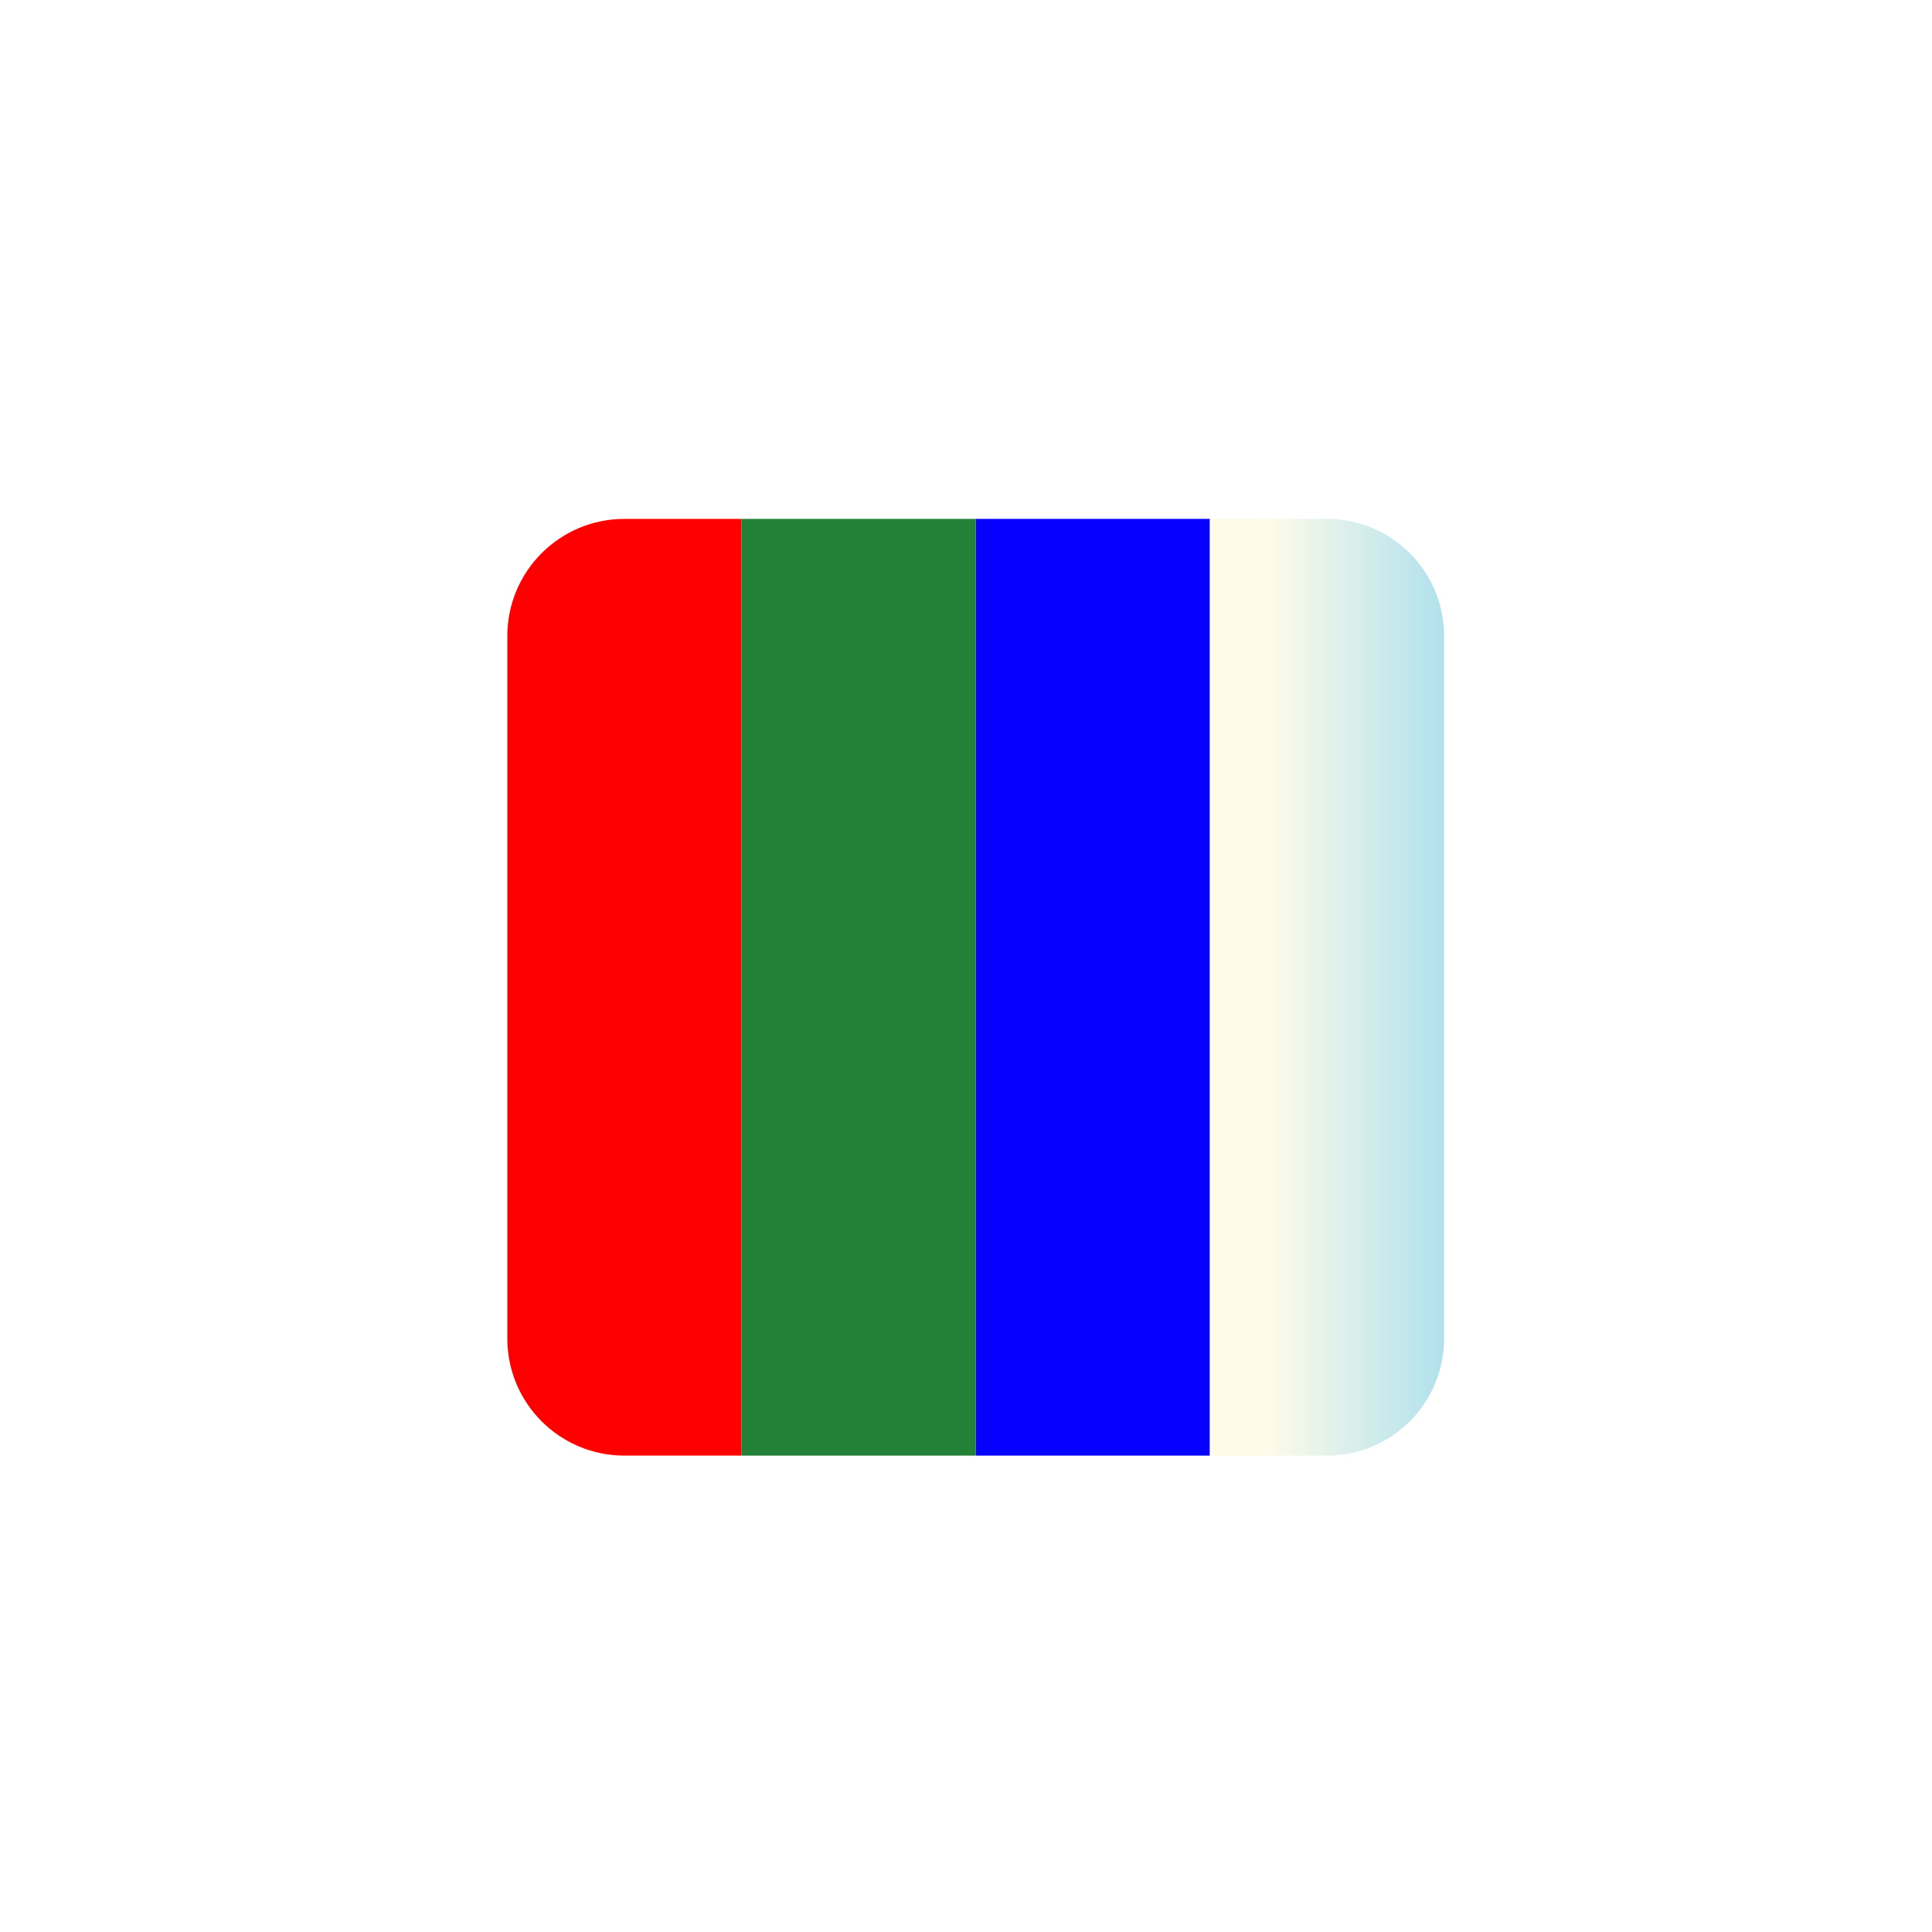
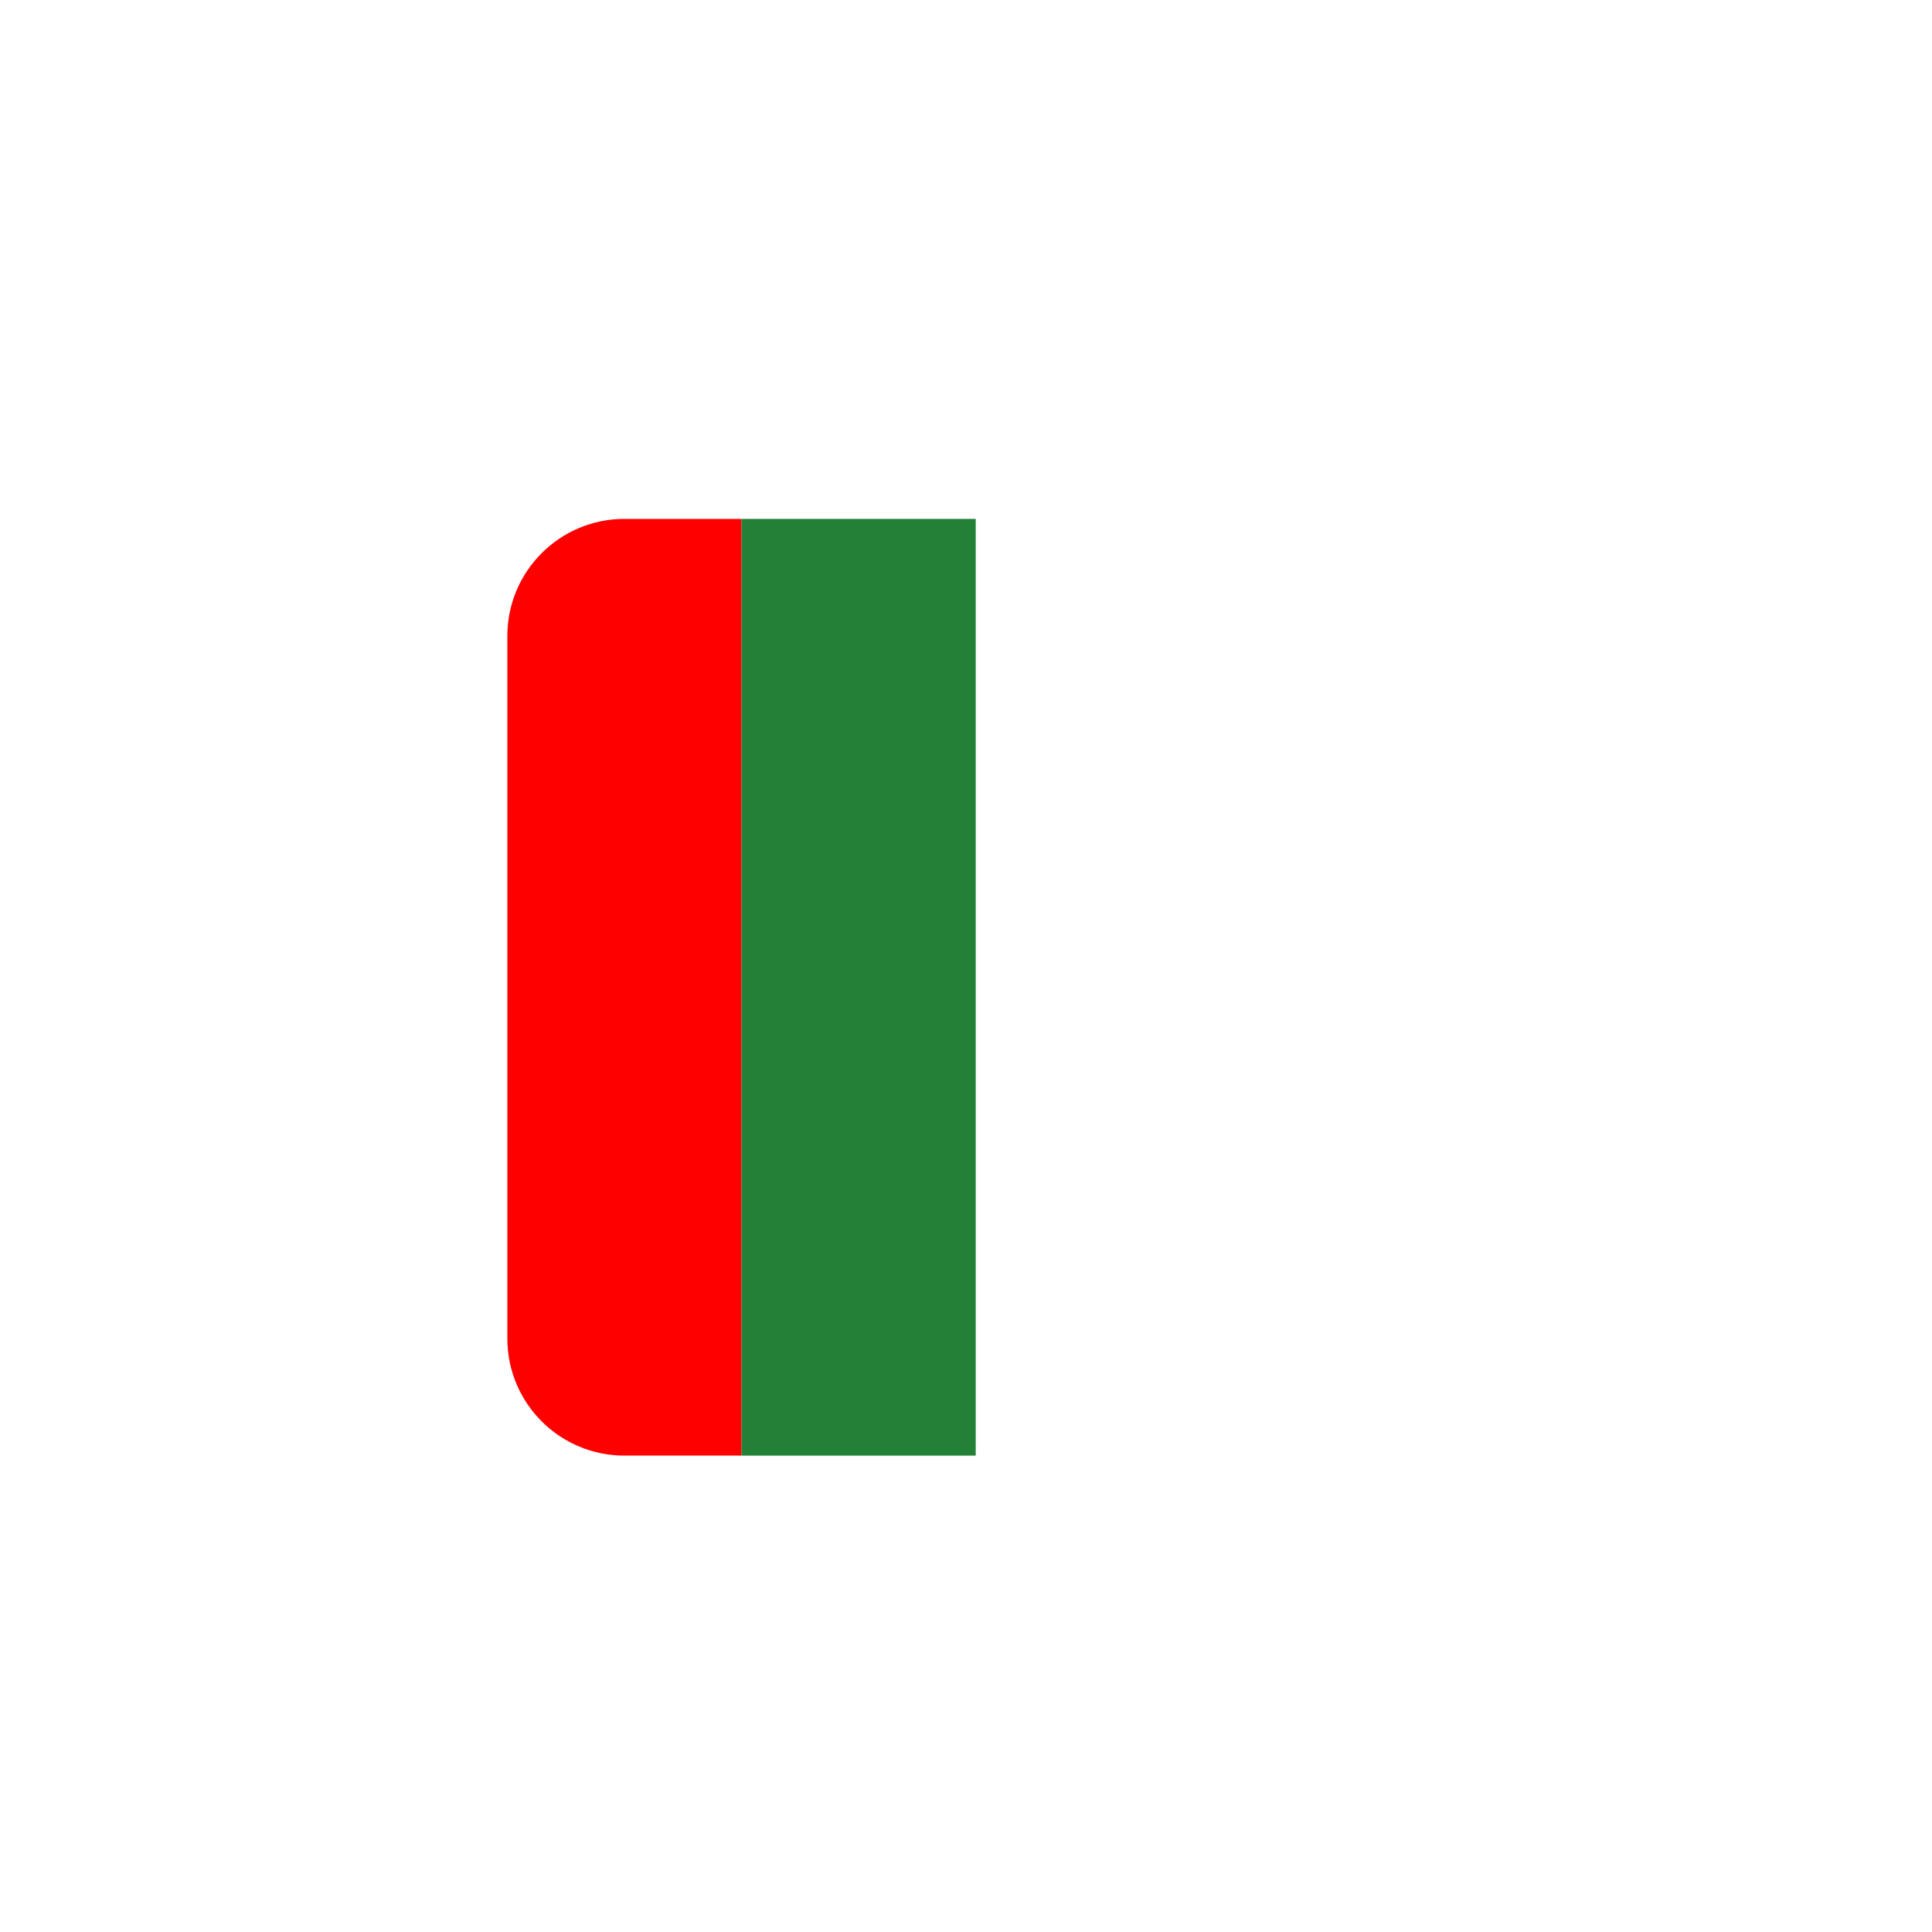
<svg xmlns="http://www.w3.org/2000/svg" width="33" height="33" viewBox="0 0 33 33" fill="none">
  <g filter="url(#filter0_d_7262_210343)">
-     <rect x="16.666" y="8.863" width="4" height="16" fill="#0500FF" />
-   </g>
+     </g>
  <g filter="url(#filter1_d_7262_210343)">
-     <path d="M20.666 8.863H22.666C23.771 8.863 24.666 9.759 24.666 10.863V22.863C24.666 23.968 23.771 24.863 22.666 24.863H20.666V8.863Z" fill="url(#paint0_linear_7262_210343)" />
-   </g>
+     </g>
  <g filter="url(#filter2_d_7262_210343)">
    <path d="M8.666 10.863C8.666 9.759 9.561 8.863 10.666 8.863H12.666V24.863H10.666C9.561 24.863 8.666 23.968 8.666 22.863V10.863Z" fill="#FF0000" />
  </g>
  <g filter="url(#filter3_d_7262_210343)">
    <rect x="12.666" y="8.863" width="4" height="16" fill="#228137" />
  </g>
  <defs>
    <filter id="filter0_d_7262_210343" x="11.666" y="3.863" width="14" height="26" filterUnits="userSpaceOnUse" color-interpolation-filters="sRGB">
      <feFlood flood-opacity="0" result="BackgroundImageFix" />
      <feColorMatrix in="SourceAlpha" type="matrix" values="0 0 0 0 0 0 0 0 0 0 0 0 0 0 0 0 0 0 127 0" result="hardAlpha" />
      <feOffset />
      <feGaussianBlur stdDeviation="2.5" />
      <feComposite in2="hardAlpha" operator="out" />
      <feColorMatrix type="matrix" values="0 0 0 0 0.666 0 0 0 0 0.637 0 0 0 0 1 0 0 0 1 0" />
      <feBlend mode="normal" in2="BackgroundImageFix" result="effect1_dropShadow_7262_210343" />
      <feBlend mode="normal" in="SourceGraphic" in2="effect1_dropShadow_7262_210343" result="shape" />
    </filter>
    <filter id="filter1_d_7262_210343" x="15.666" y="3.863" width="14" height="26" filterUnits="userSpaceOnUse" color-interpolation-filters="sRGB">
      <feFlood flood-opacity="0" result="BackgroundImageFix" />
      <feColorMatrix in="SourceAlpha" type="matrix" values="0 0 0 0 0 0 0 0 0 0 0 0 0 0 0 0 0 0 127 0" result="hardAlpha" />
      <feOffset />
      <feGaussianBlur stdDeviation="2.5" />
      <feComposite in2="hardAlpha" operator="out" />
      <feColorMatrix type="matrix" values="0 0 0 0 0.671 0 0 0 0 0.878 0 0 0 0 0.902 0 0 0 1 0" />
      <feBlend mode="normal" in2="BackgroundImageFix" result="effect1_dropShadow_7262_210343" />
      <feBlend mode="normal" in="SourceGraphic" in2="effect1_dropShadow_7262_210343" result="shape" />
    </filter>
    <filter id="filter2_d_7262_210343" x="3.666" y="3.863" width="14" height="26" filterUnits="userSpaceOnUse" color-interpolation-filters="sRGB">
      <feFlood flood-opacity="0" result="BackgroundImageFix" />
      <feColorMatrix in="SourceAlpha" type="matrix" values="0 0 0 0 0 0 0 0 0 0 0 0 0 0 0 0 0 0 127 0" result="hardAlpha" />
      <feOffset />
      <feGaussianBlur stdDeviation="2.5" />
      <feComposite in2="hardAlpha" operator="out" />
      <feColorMatrix type="matrix" values="0 0 0 0 1 0 0 0 0 0.423 0 0 0 0 0.423 0 0 0 1 0" />
      <feBlend mode="normal" in2="BackgroundImageFix" result="effect1_dropShadow_7262_210343" />
      <feBlend mode="normal" in="SourceGraphic" in2="effect1_dropShadow_7262_210343" result="shape" />
    </filter>
    <filter id="filter3_d_7262_210343" x="7.666" y="3.863" width="14" height="26" filterUnits="userSpaceOnUse" color-interpolation-filters="sRGB">
      <feFlood flood-opacity="0" result="BackgroundImageFix" />
      <feColorMatrix in="SourceAlpha" type="matrix" values="0 0 0 0 0 0 0 0 0 0 0 0 0 0 0 0 0 0 127 0" result="hardAlpha" />
      <feOffset />
      <feGaussianBlur stdDeviation="2.5" />
      <feComposite in2="hardAlpha" operator="out" />
      <feColorMatrix type="matrix" values="0 0 0 0 0.294 0 0 0 0 0.716 0 0 0 0 0.226 0 0 0 1 0" />
      <feBlend mode="normal" in2="BackgroundImageFix" result="effect1_dropShadow_7262_210343" />
      <feBlend mode="normal" in="SourceGraphic" in2="effect1_dropShadow_7262_210343" result="shape" />
    </filter>
    <linearGradient id="paint0_linear_7262_210343" x1="20.666" y1="16.863" x2="24.666" y2="16.863" gradientUnits="userSpaceOnUse">
      <stop offset="0.245" stop-color="#FFFBE9" />
      <stop offset="1" stop-color="#B1E1ED" />
    </linearGradient>
  </defs>
</svg>